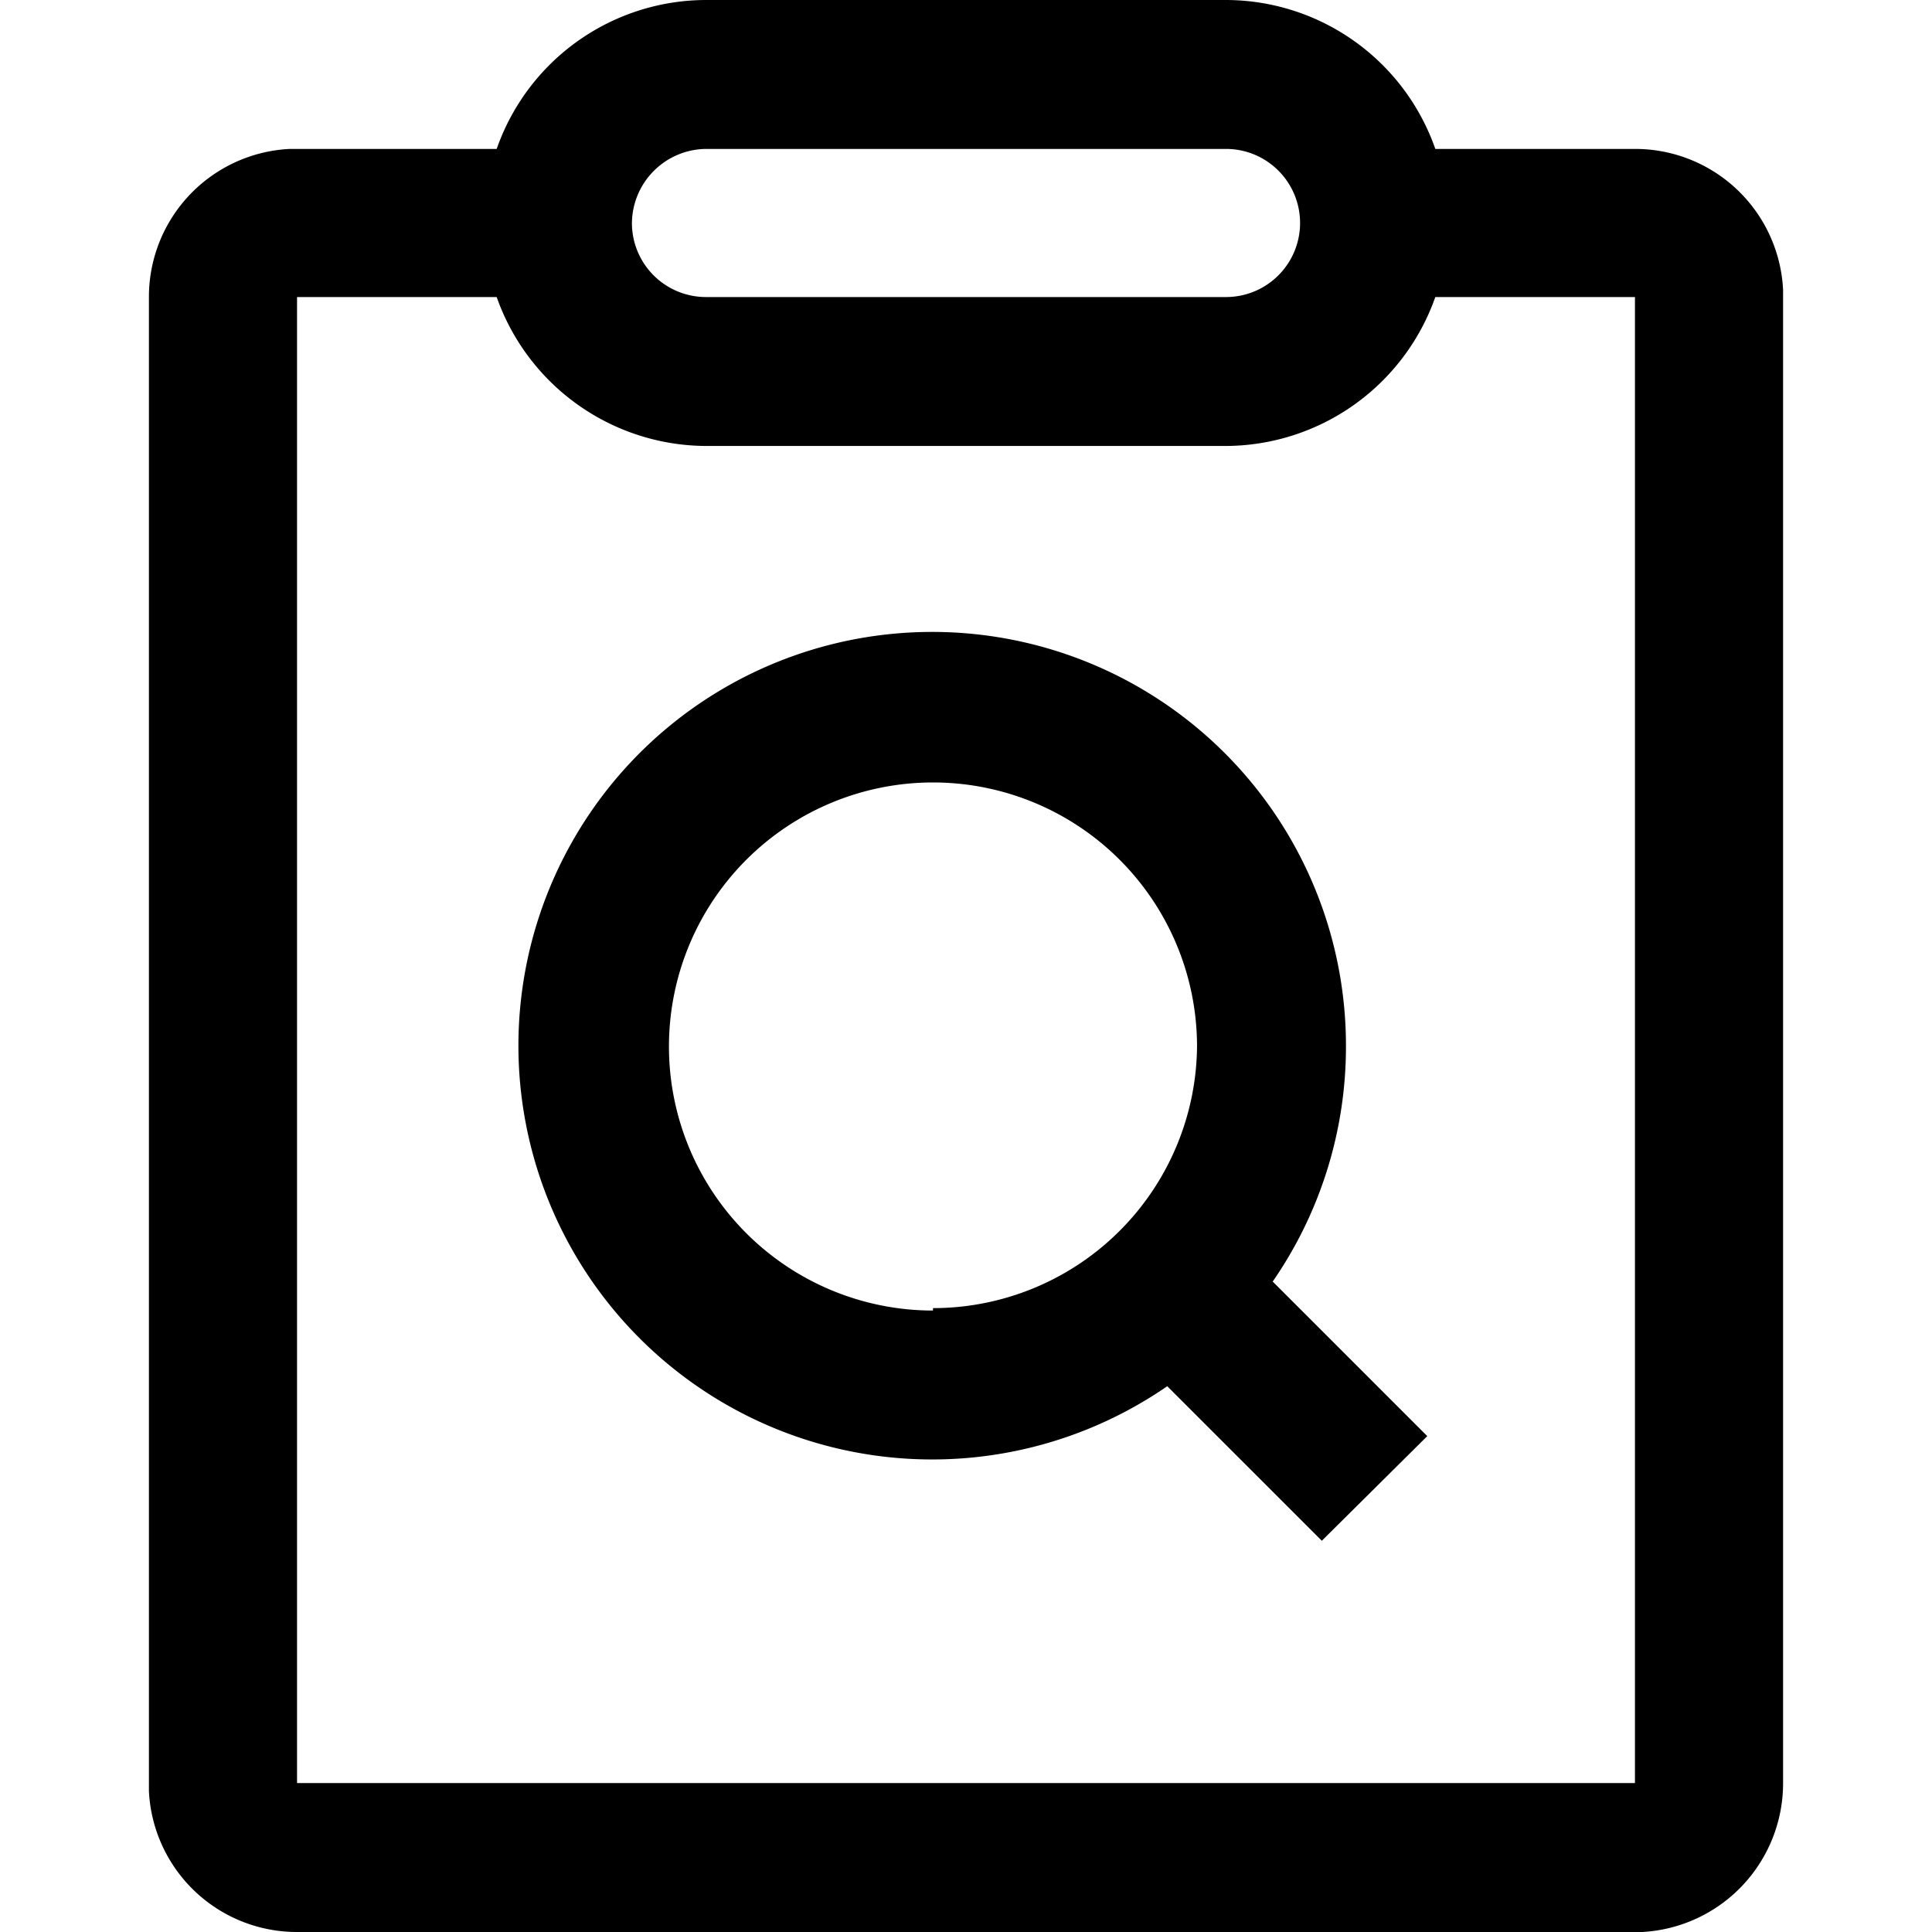
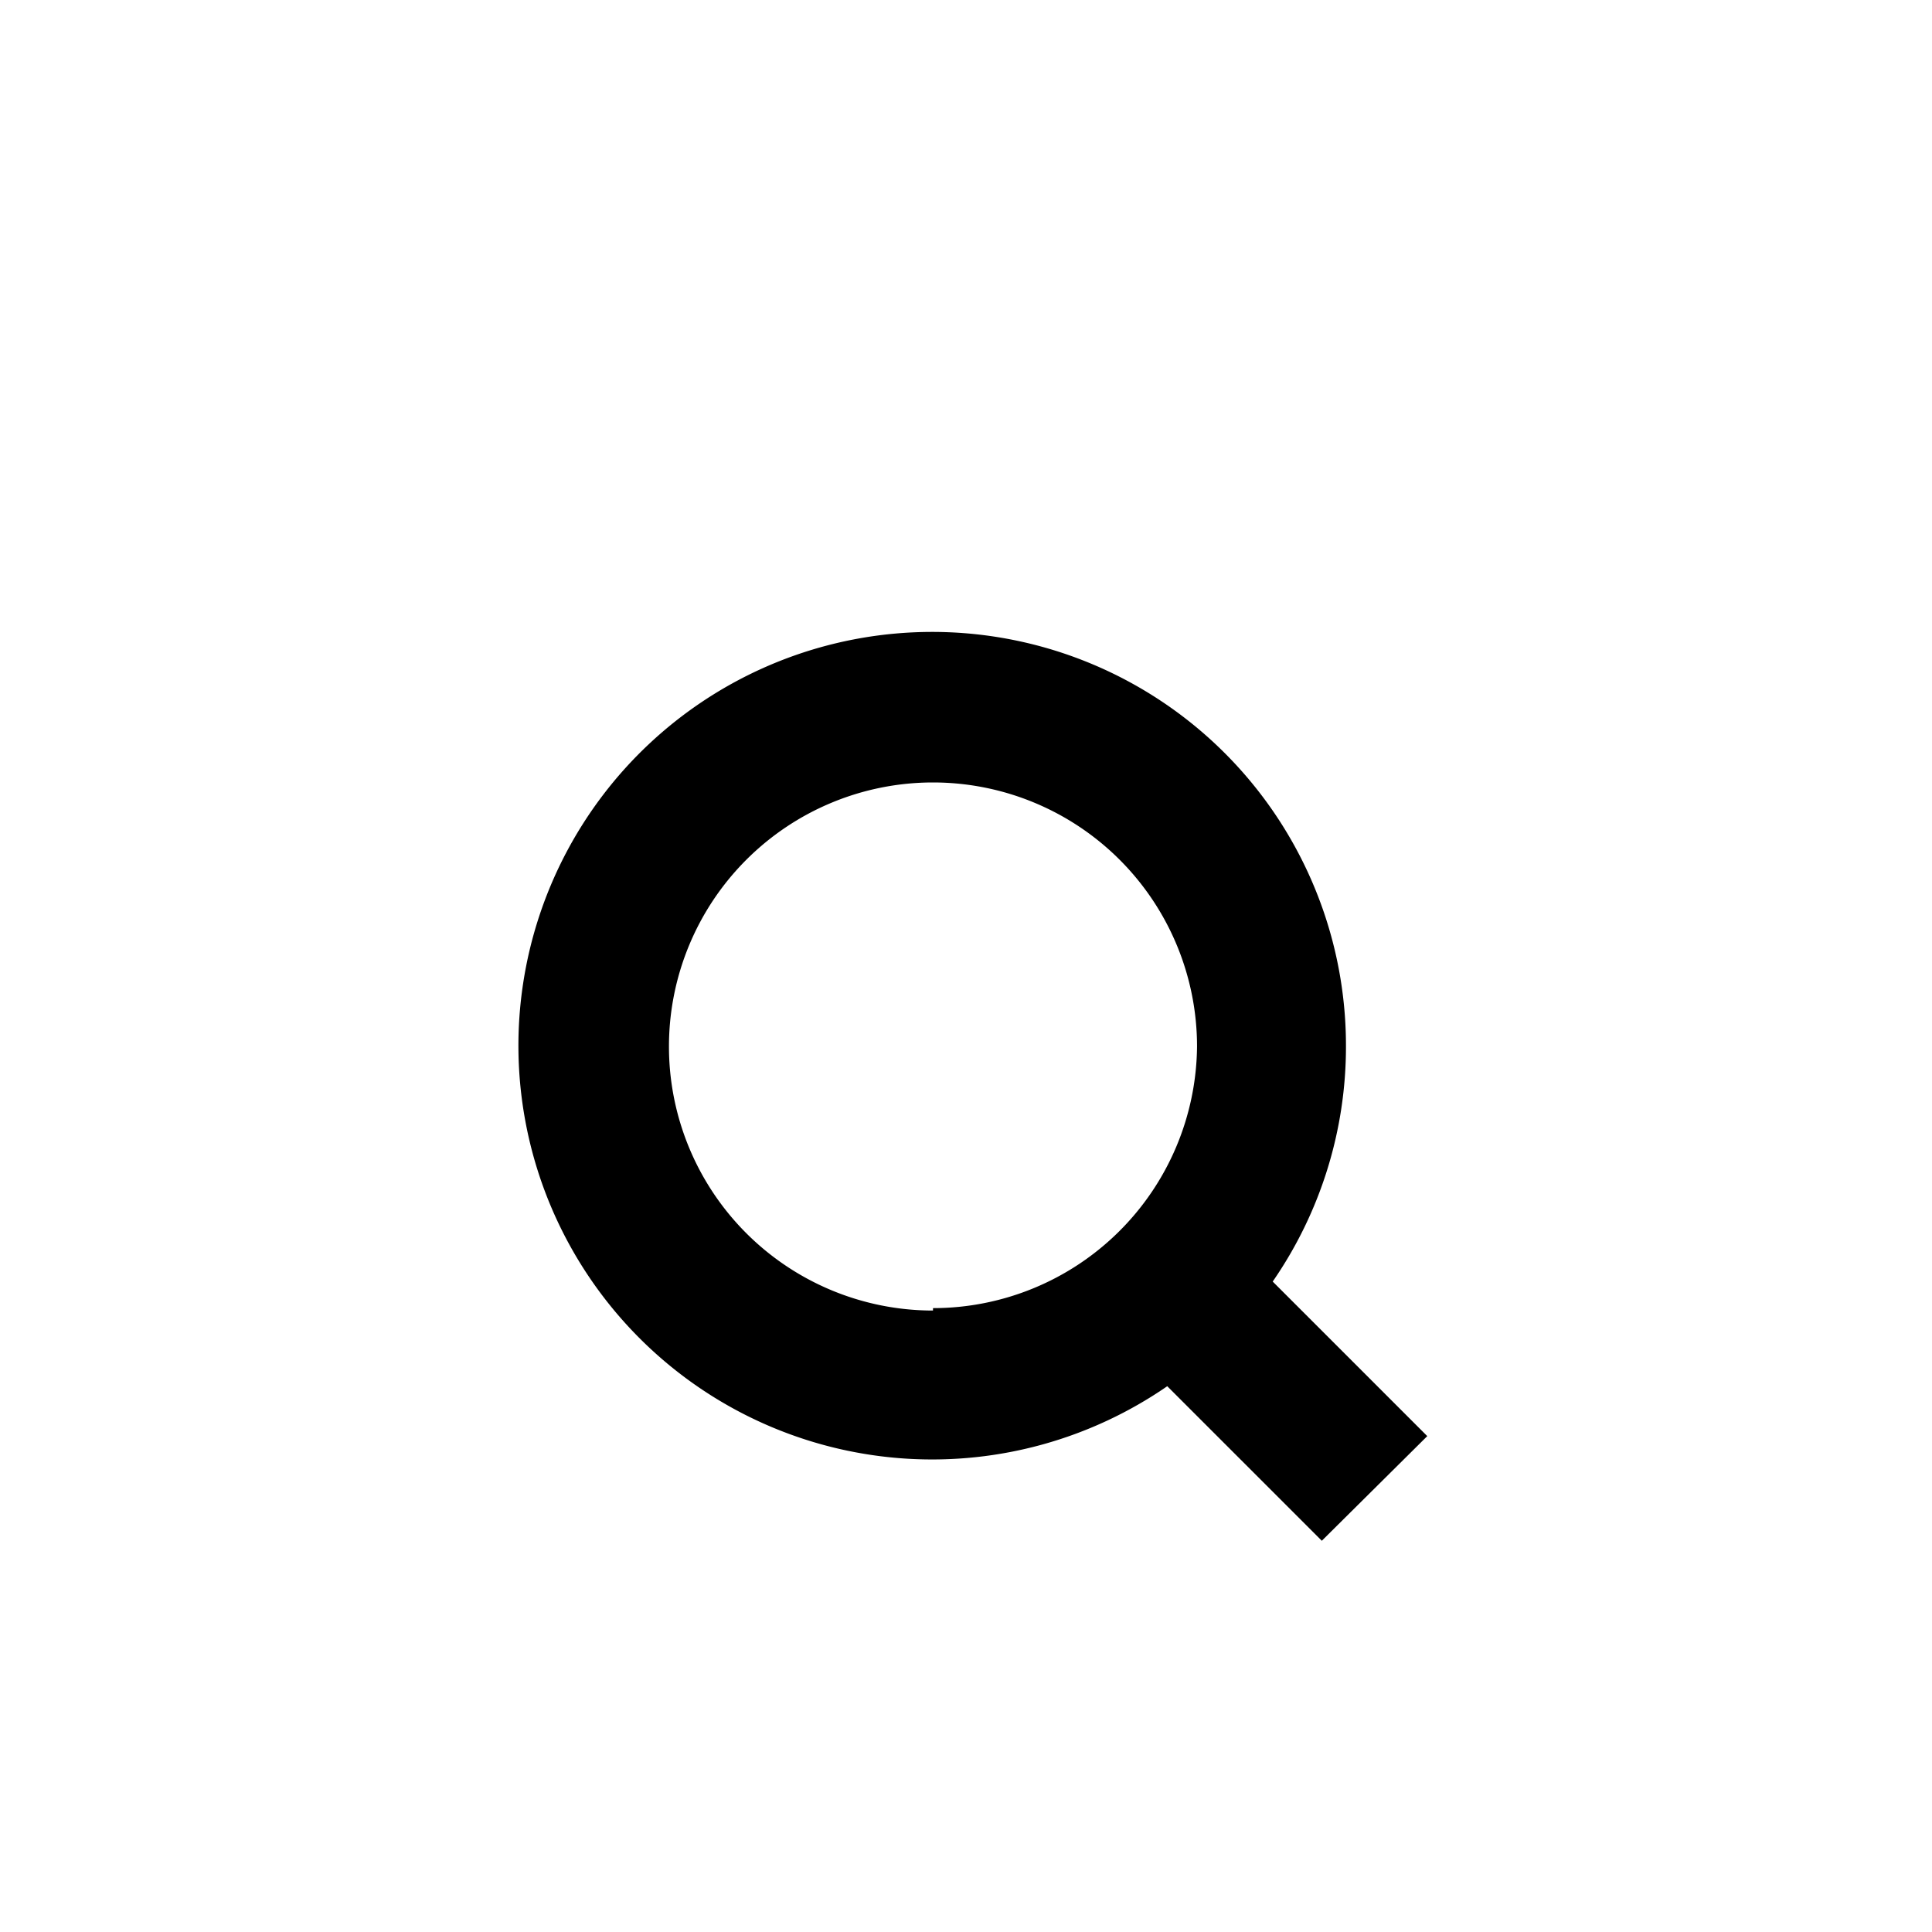
<svg xmlns="http://www.w3.org/2000/svg" id="图层_1" data-name="图层 1" viewBox="0 0 24 24">
  <title>代码安全审计</title>
-   <path d="M22.15,3.6a1.84,1.84,0,0,0-1.84-1.75H17.83A2.76,2.76,0,0,0,15.23,0H8.77a2.76,2.76,0,0,0-2.6,1.85H3.6A1.84,1.84,0,0,0,1.85,3.69V22.25A1.84,1.84,0,0,0,3.69,24H20.4a1.85,1.85,0,0,0,1.75-1.85V3.6ZM8.77,1.85h6.46a.92.92,0,1,1,0,1.84H8.77a.92.92,0,0,1-.92-.91h0A.93.93,0,0,1,8.77,1.85Zm11.54,20.3H3.69V3.69H6.17a2.77,2.77,0,0,0,2.6,1.85h6.46a2.77,2.77,0,0,0,2.6-1.85h2.48Z" />
  <path d="M16.72,13a5.14,5.14,0,1,0-2.22,4.22l1.92,1.92,1.31-1.3-1.92-1.92A5.13,5.13,0,0,0,16.72,13Zm-5.13,3.28A3.28,3.28,0,1,1,14.87,13,3.28,3.28,0,0,1,11.59,16.25Z" />
</svg>